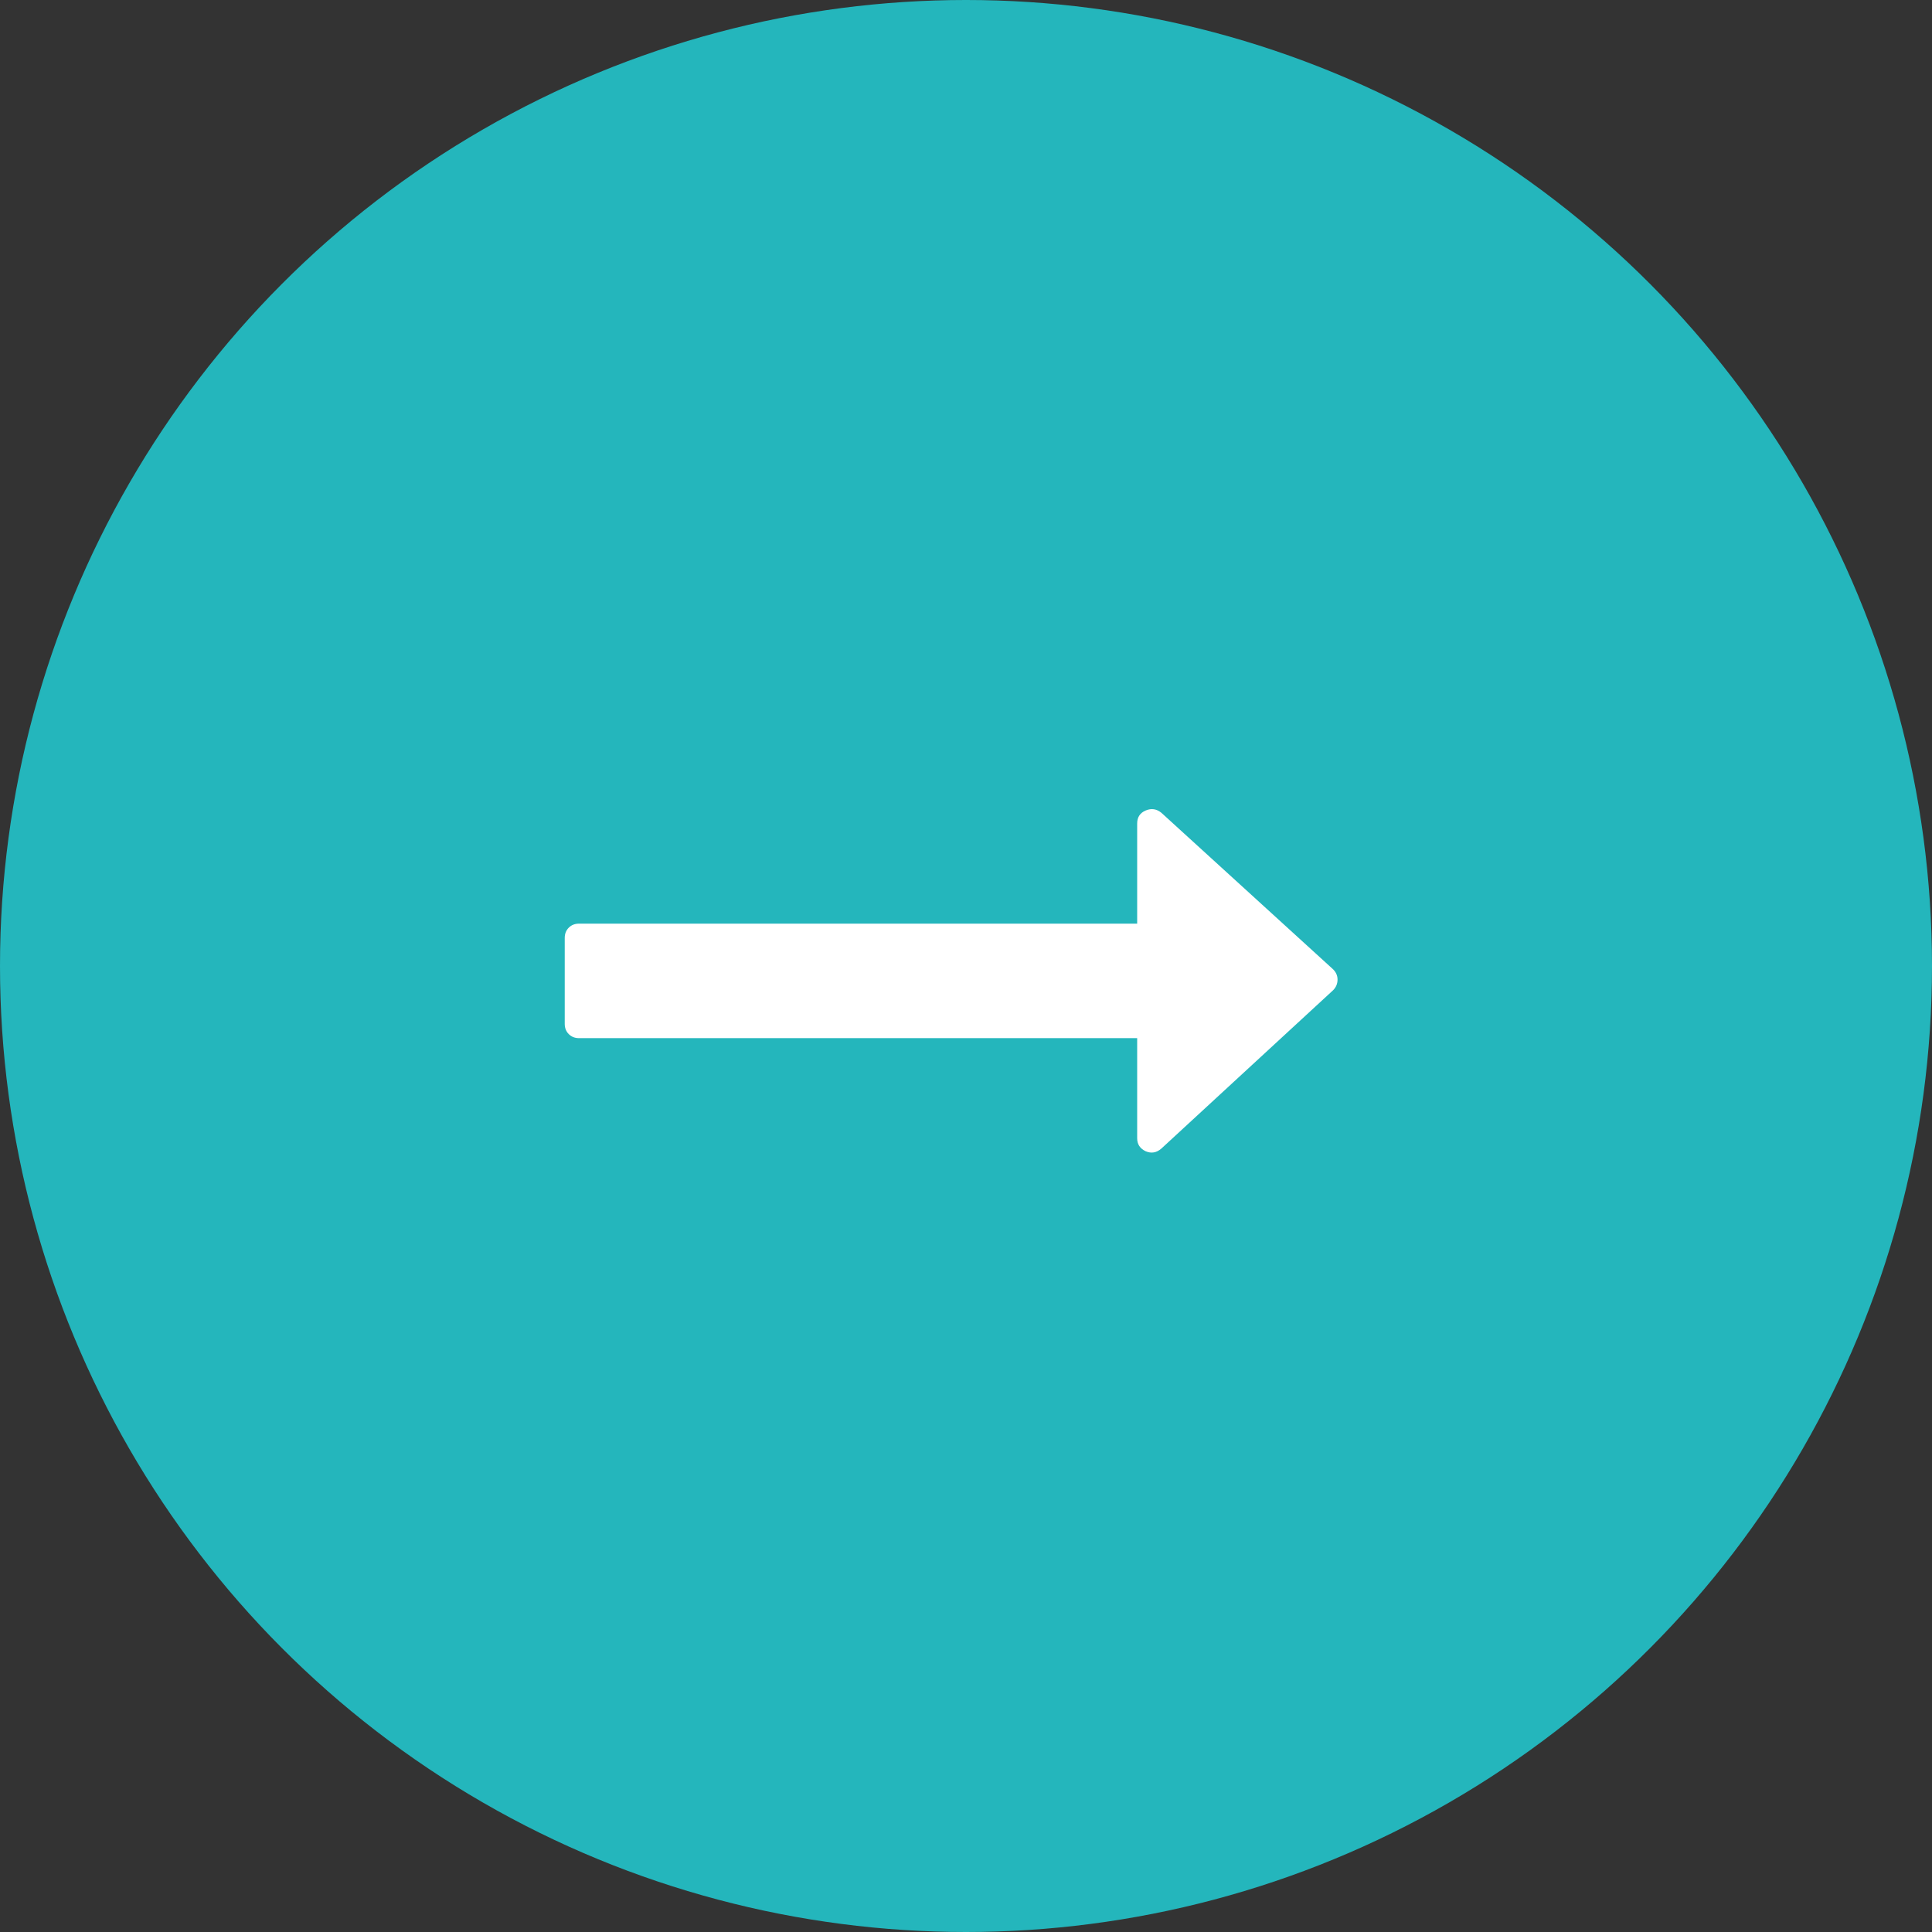
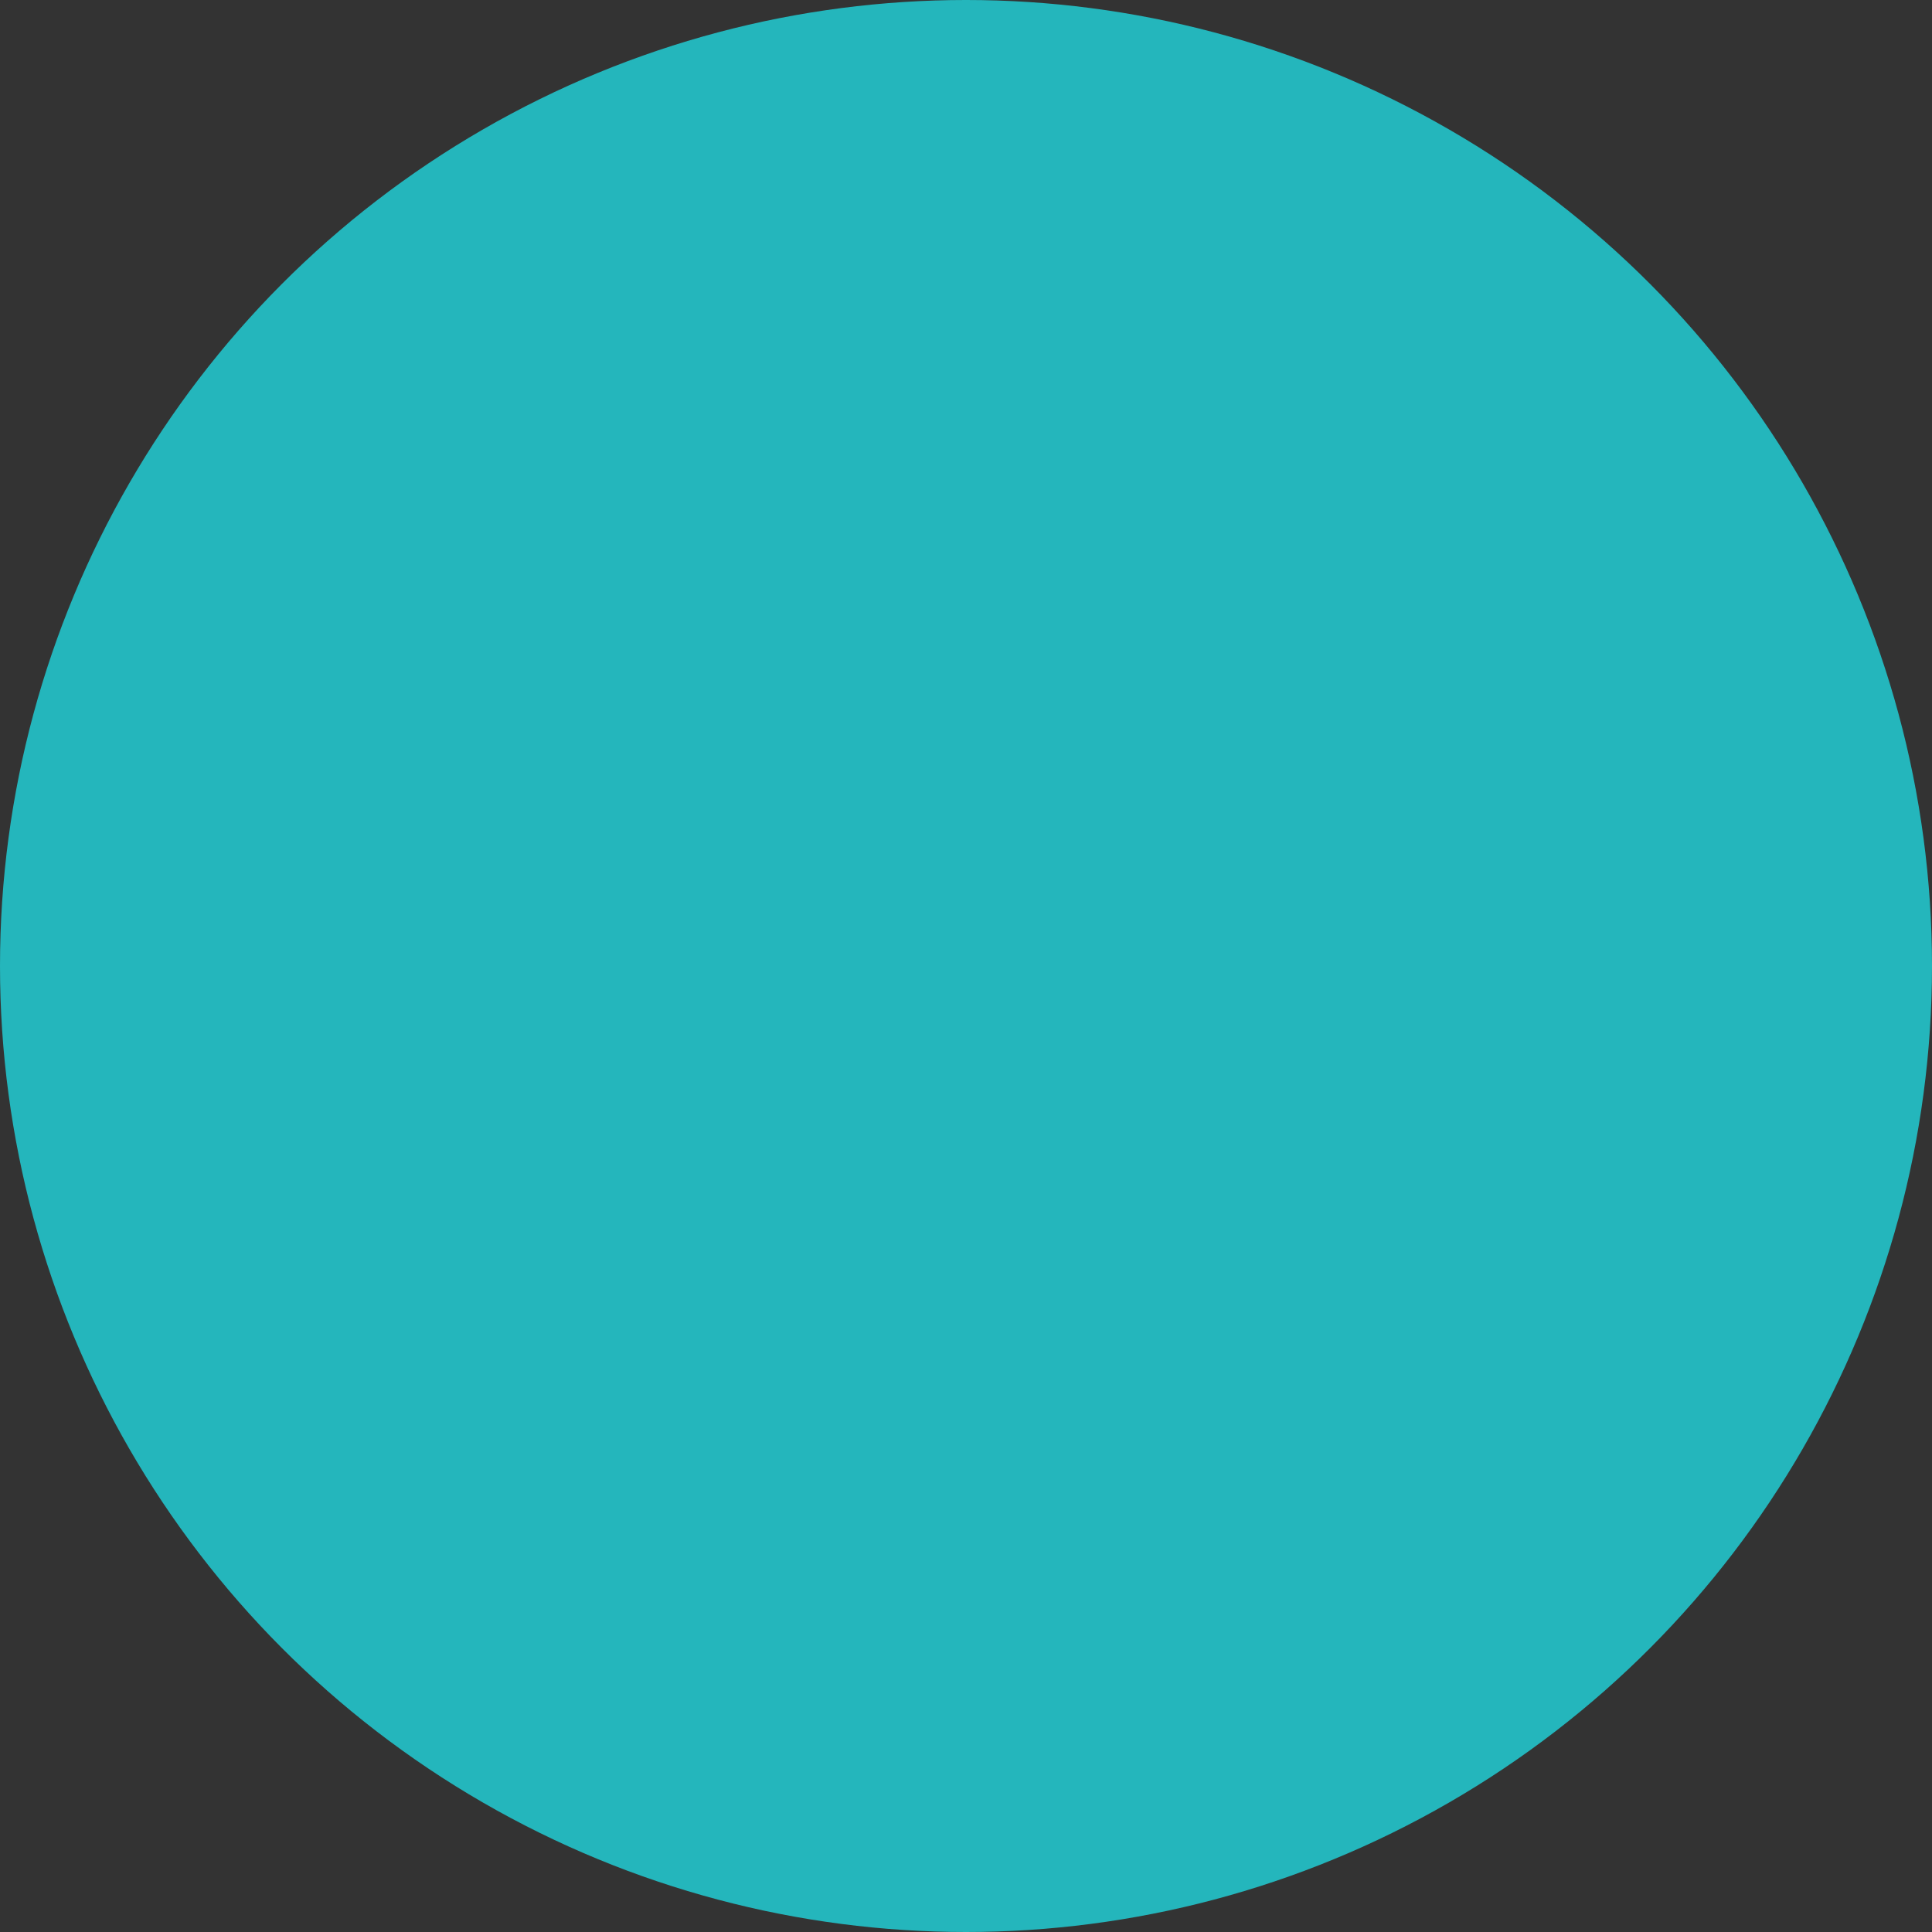
<svg xmlns="http://www.w3.org/2000/svg" width="65" height="65" viewBox="0 0 65 65" fill="none">
  <rect x="0" y="0" width="65" height="65" fill="#333333" stroke="none" />
  <circle cx="32.5" cy="32.5" r="32.5" fill="#24B6BC" />
-   <path d="M44.849 32.61L39.072 27.344C38.911 27.213 38.736 27.188 38.545 27.268C38.355 27.349 38.259 27.494 38.259 27.705V31.075H19.482C19.341 31.075 19.226 31.12 19.135 31.211C19.045 31.301 19 31.416 19 31.557V34.446C19 34.586 19.045 34.701 19.135 34.791C19.226 34.882 19.341 34.927 19.481 34.927H38.259V38.297C38.259 38.498 38.355 38.643 38.545 38.733C38.736 38.814 38.911 38.783 39.072 38.643L44.85 33.316C44.95 33.216 45 33.096 45 32.956C45 32.825 44.95 32.71 44.849 32.61Z" fill="white" />
</svg>